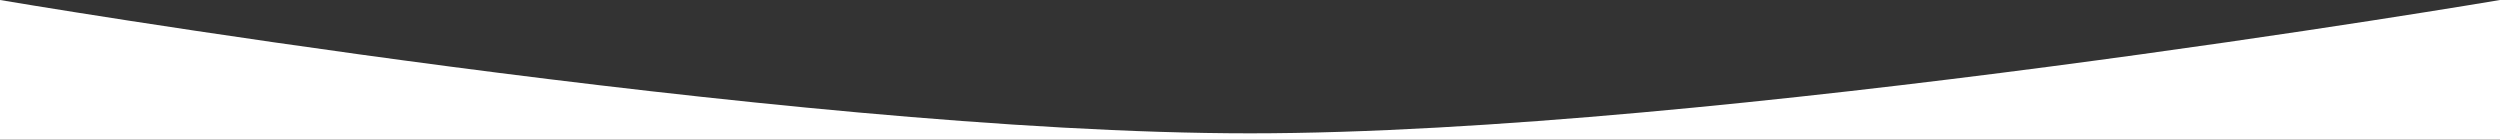
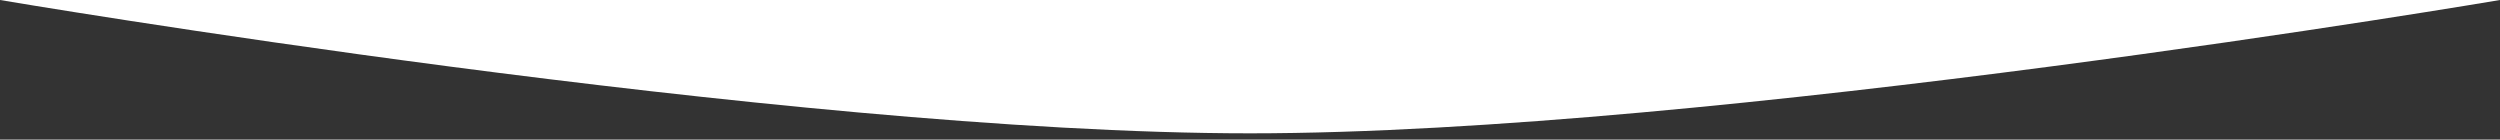
<svg xmlns="http://www.w3.org/2000/svg" version="1.1" id="Layer_1" x="0px" y="0px" viewBox="0 0 1200 67" style="enable-background:new 0 0 1200 67;" xml:space="preserve">
  <rect x="0" y="0" width="1200" height="67" fill="#333333" stroke="none" />
  <style type="text/css">
	.st0{fill:#FFFFFF;}
</style>
-   <path class="st0" d="M600,64C377,64,0,0,0,0v67h600h600V0C1200,0,823,64,600,64z" />
+   <path class="st0" d="M600,64C377,64,0,0,0,0h600h600V0C1200,0,823,64,600,64z" />
</svg>